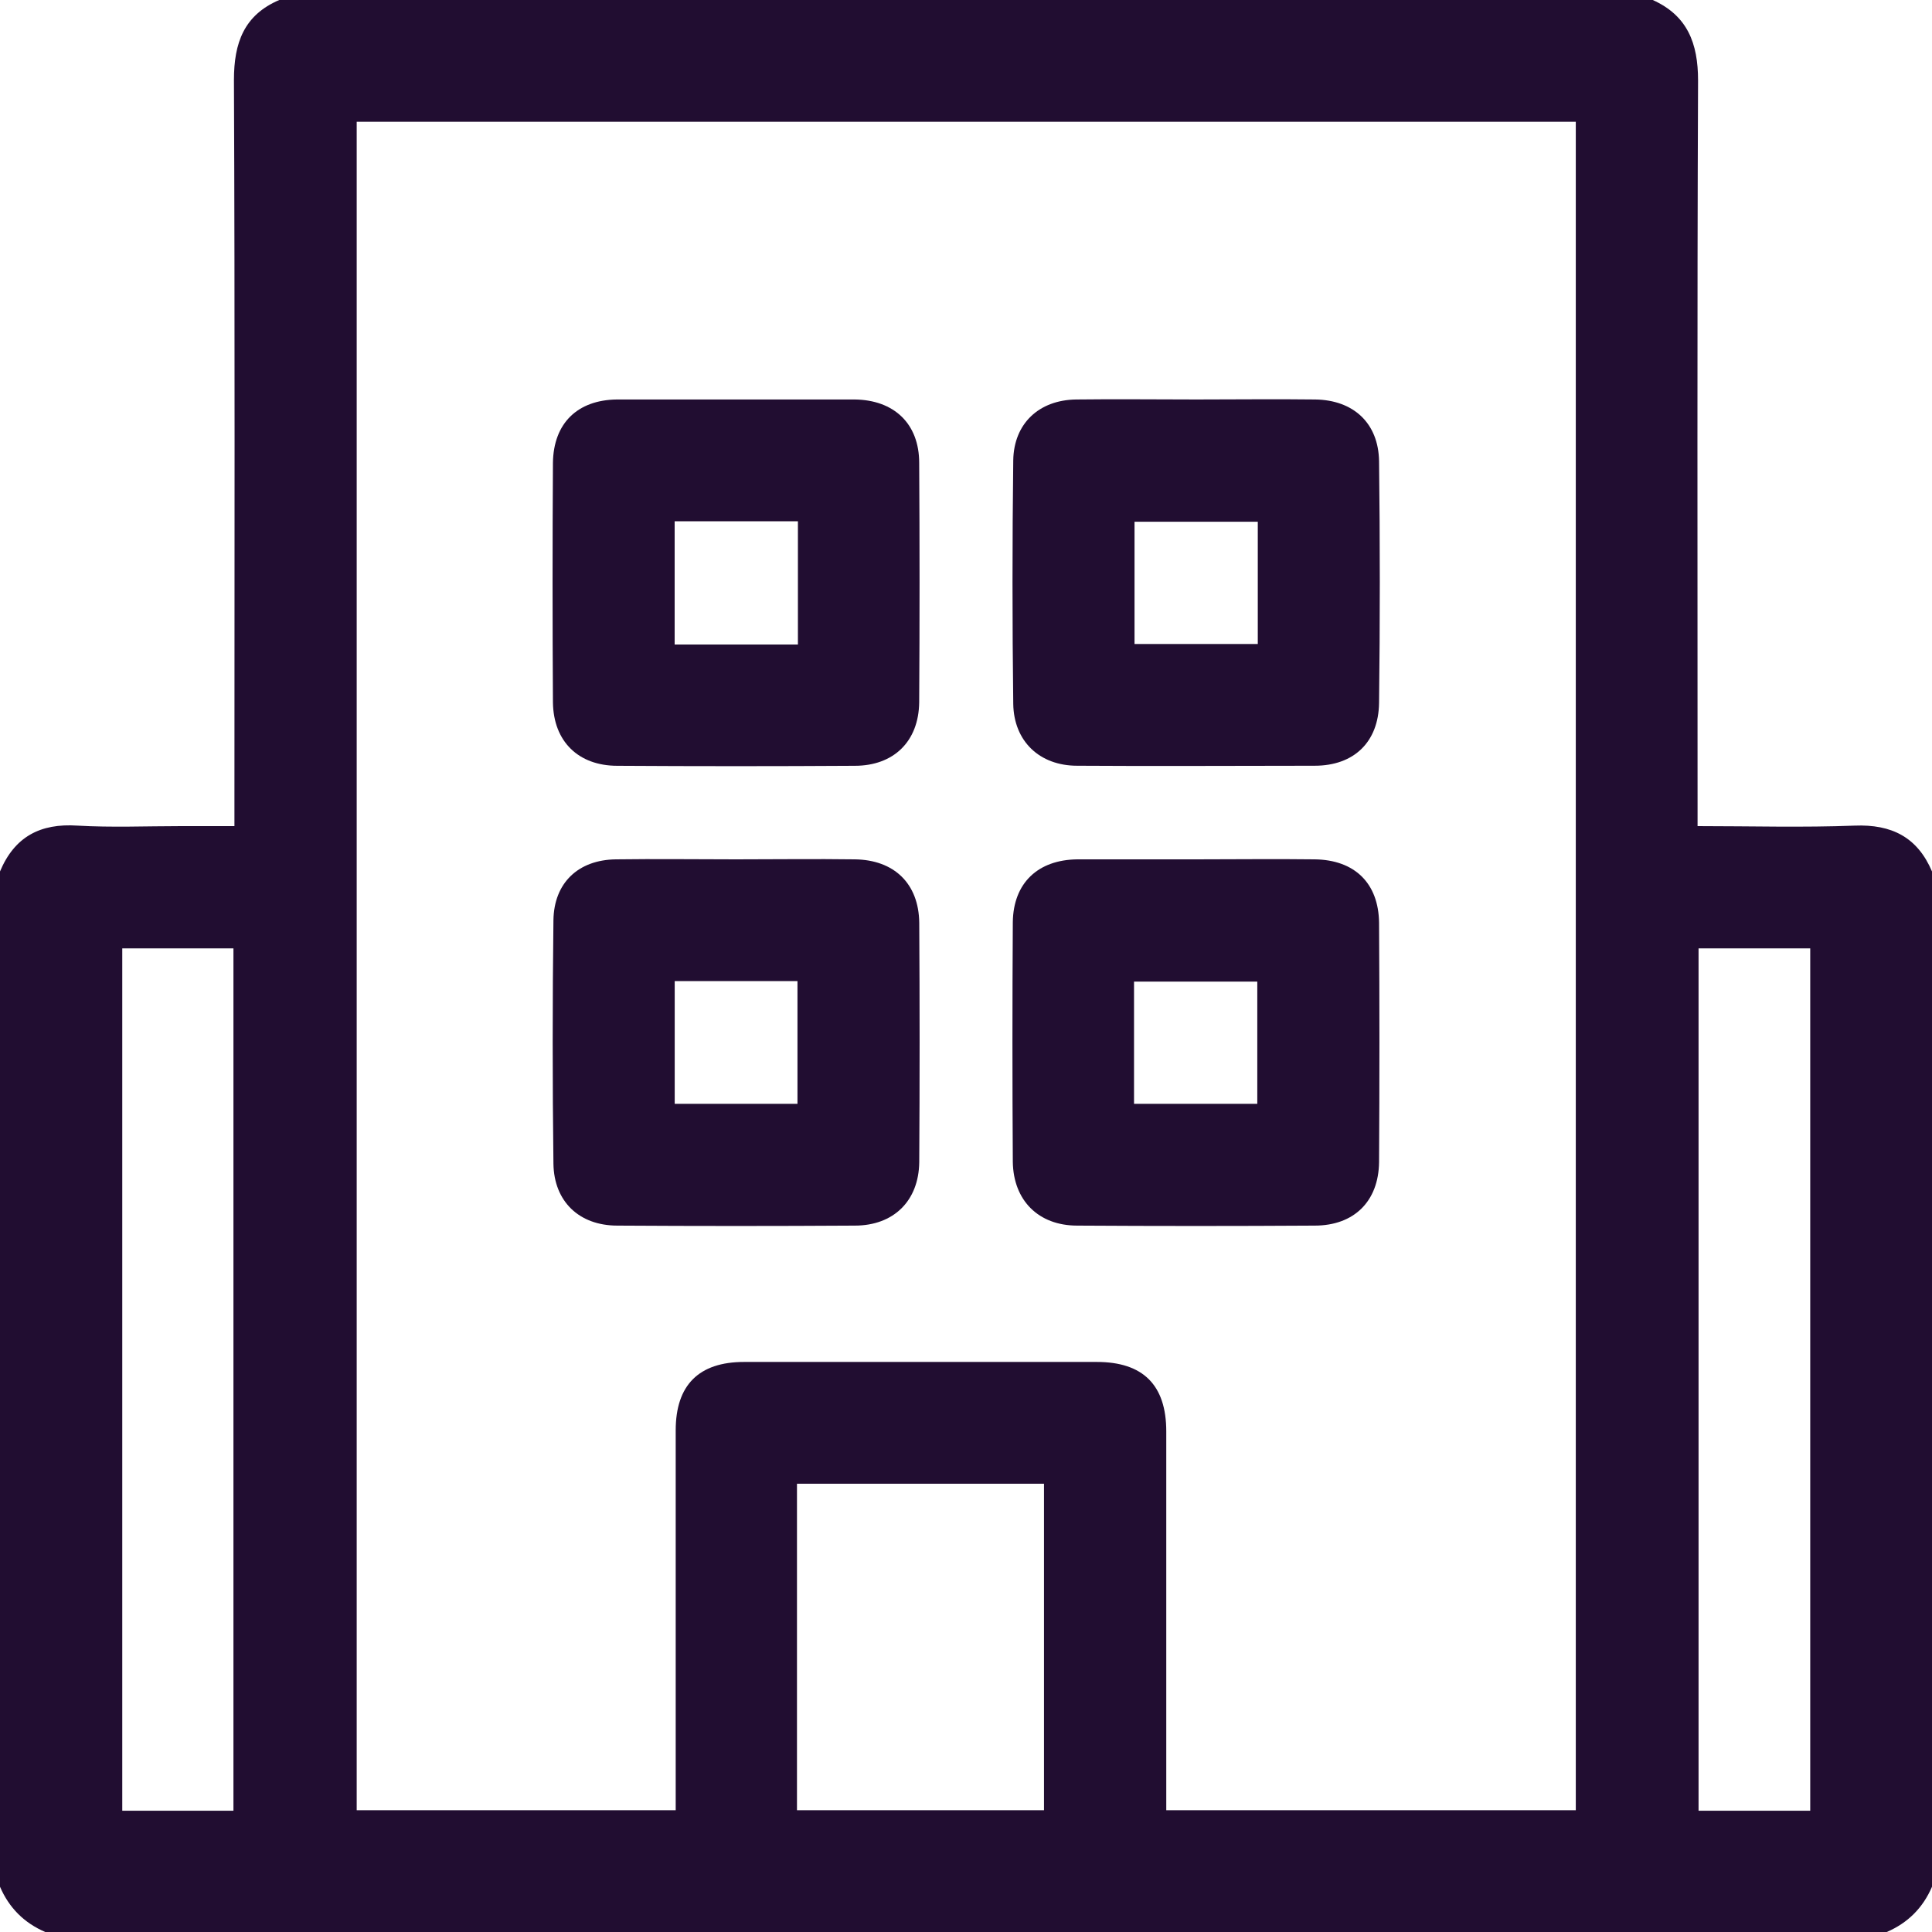
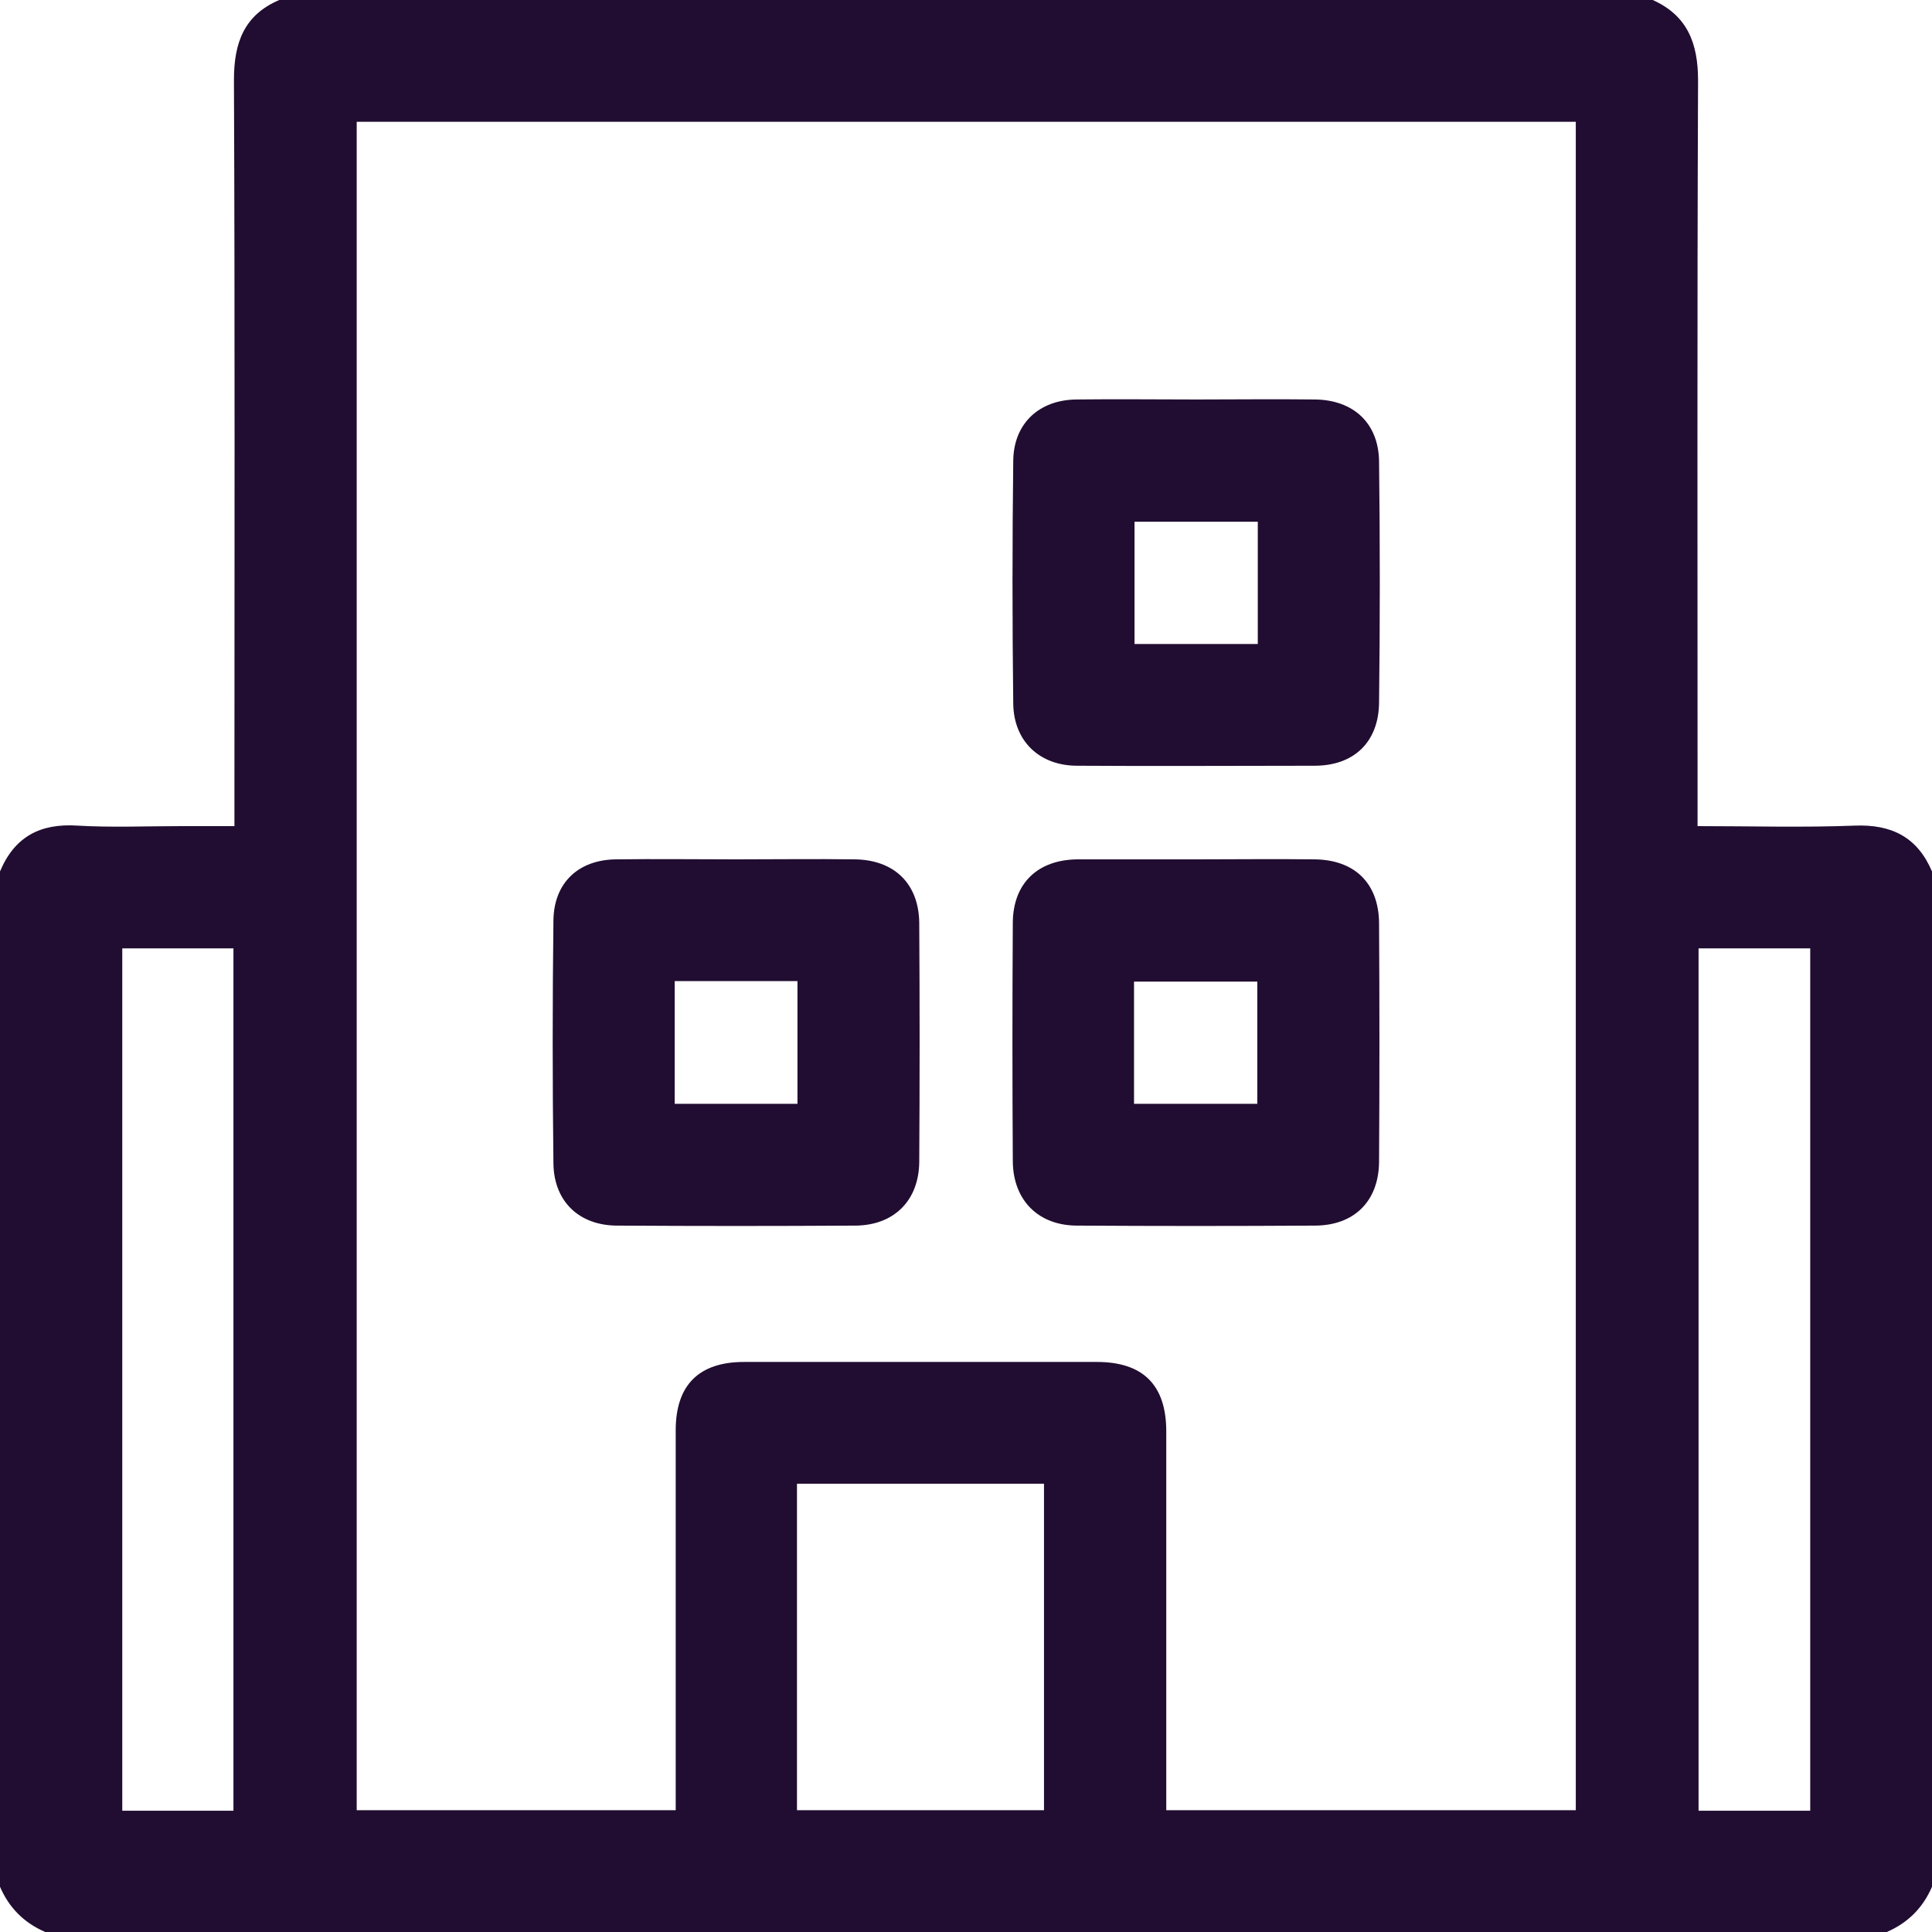
<svg xmlns="http://www.w3.org/2000/svg" width="35" height="35" viewBox="0 0 35 35" fill="none">
  <path d="M34.18 35C23.06 35 11.94 35 0.82 35C0.438 34.836 0.164 34.562 0 34.18C0 28.046 0 21.921 0 15.787C0.264 15.158 0.729 14.912 1.404 14.957C2.023 14.993 2.652 14.966 3.281 14.966C3.6 14.966 3.91 14.966 4.247 14.966C4.247 14.775 4.247 14.629 4.247 14.483C4.247 10.135 4.257 5.797 4.238 1.449C4.238 0.775 4.421 0.273 5.059 0C13.353 0 21.647 0 29.941 0C30.57 0.283 30.762 0.784 30.762 1.458C30.744 5.824 30.753 10.181 30.753 14.547C30.753 14.675 30.753 14.811 30.753 14.966C31.728 14.966 32.667 14.993 33.596 14.957C34.271 14.93 34.736 15.167 35 15.787C35 21.921 35 28.046 35 34.18C34.836 34.562 34.562 34.836 34.18 35ZM6.462 2.206C6.462 12.423 6.462 22.604 6.462 32.794C8.395 32.794 10.3 32.794 12.241 32.794C12.241 32.648 12.241 32.53 12.241 32.402C12.241 30.242 12.241 28.073 12.241 25.913C12.241 25.092 12.66 24.673 13.48 24.673C15.613 24.673 17.737 24.673 19.87 24.673C20.708 24.673 21.128 25.092 21.128 25.931C21.128 28.091 21.128 30.26 21.128 32.421C21.128 32.539 21.128 32.667 21.128 32.794C23.625 32.794 26.077 32.794 28.547 32.794C28.547 22.586 28.547 12.405 28.547 2.206C21.173 2.206 13.836 2.206 6.462 2.206ZM4.229 32.803C4.229 27.572 4.229 22.376 4.229 17.181C3.536 17.181 2.88 17.181 2.215 17.181C2.215 22.404 2.215 27.599 2.215 32.803C2.889 32.803 3.546 32.803 4.229 32.803ZM32.794 32.803C32.794 27.581 32.794 22.385 32.794 17.181C32.111 17.181 31.445 17.181 30.771 17.181C30.771 22.395 30.771 27.59 30.771 32.803C31.454 32.803 32.111 32.803 32.794 32.803ZM14.438 32.794C15.95 32.794 17.427 32.794 18.913 32.794C18.913 30.816 18.913 28.848 18.913 26.879C17.409 26.879 15.923 26.879 14.438 26.879C14.438 28.857 14.438 30.816 14.438 32.794Z" fill="#210d31" />
  <path d="M21.665 15.568C22.386 15.568 23.096 15.559 23.817 15.568C24.537 15.577 24.974 15.996 24.983 16.716C24.992 18.165 24.992 19.605 24.983 21.055C24.974 21.766 24.527 22.203 23.817 22.203C22.386 22.212 20.945 22.212 19.514 22.203C18.813 22.203 18.357 21.747 18.348 21.046C18.339 19.596 18.339 18.156 18.348 16.707C18.357 15.996 18.803 15.577 19.514 15.568C20.225 15.568 20.945 15.568 21.665 15.568ZM20.544 19.997C21.31 19.997 22.03 19.997 22.777 19.997C22.777 19.25 22.777 18.521 22.777 17.783C22.021 17.783 21.292 17.783 20.544 17.783C20.544 18.53 20.544 19.25 20.544 19.997Z" fill="#210d31" />
-   <path d="M13.334 7.237C14.054 7.237 14.774 7.237 15.485 7.237C16.196 7.246 16.652 7.675 16.652 8.386C16.661 9.835 16.661 11.275 16.652 12.724C16.643 13.435 16.187 13.873 15.485 13.873C14.054 13.882 12.614 13.882 11.183 13.873C10.481 13.873 10.026 13.435 10.017 12.724C10.008 11.275 10.008 9.835 10.017 8.386C10.026 7.666 10.463 7.246 11.174 7.237C11.894 7.237 12.614 7.237 13.334 7.237ZM12.222 9.443C12.222 10.2 12.222 10.929 12.222 11.676C12.97 11.676 13.708 11.676 14.455 11.676C14.455 10.929 14.455 10.19 14.455 9.443C13.708 9.443 12.979 9.443 12.222 9.443Z" fill="#210d31" />
  <path d="M21.674 7.237C22.394 7.237 23.105 7.228 23.825 7.237C24.518 7.246 24.974 7.665 24.983 8.358C25.001 9.816 25.001 11.275 24.983 12.733C24.974 13.444 24.527 13.872 23.816 13.872C22.385 13.872 20.945 13.882 19.514 13.872C18.83 13.872 18.366 13.426 18.356 12.751C18.338 11.284 18.338 9.816 18.356 8.34C18.366 7.674 18.821 7.246 19.496 7.237C20.216 7.228 20.945 7.237 21.674 7.237ZM22.786 9.452C22.02 9.452 21.291 9.452 20.553 9.452C20.553 10.208 20.553 10.938 20.553 11.667C21.31 11.667 22.048 11.667 22.786 11.667C22.786 10.919 22.786 10.199 22.786 9.452Z" fill="#210d31" />
  <path d="M13.335 15.568C14.055 15.568 14.766 15.558 15.486 15.568C16.197 15.577 16.644 16.005 16.653 16.716C16.662 18.165 16.662 19.605 16.653 21.055C16.644 21.756 16.188 22.203 15.486 22.203C14.055 22.212 12.615 22.212 11.184 22.203C10.491 22.203 10.036 21.765 10.026 21.082C10.008 19.614 10.008 18.147 10.026 16.67C10.036 15.996 10.473 15.577 11.157 15.568C11.877 15.558 12.606 15.568 13.335 15.568ZM12.223 17.773C12.223 18.539 12.223 19.259 12.223 19.997C12.97 19.997 13.709 19.997 14.447 19.997C14.447 19.241 14.447 18.512 14.447 17.773C13.7 17.773 12.979 17.773 12.223 17.773Z" fill="#210d31" />
</svg>